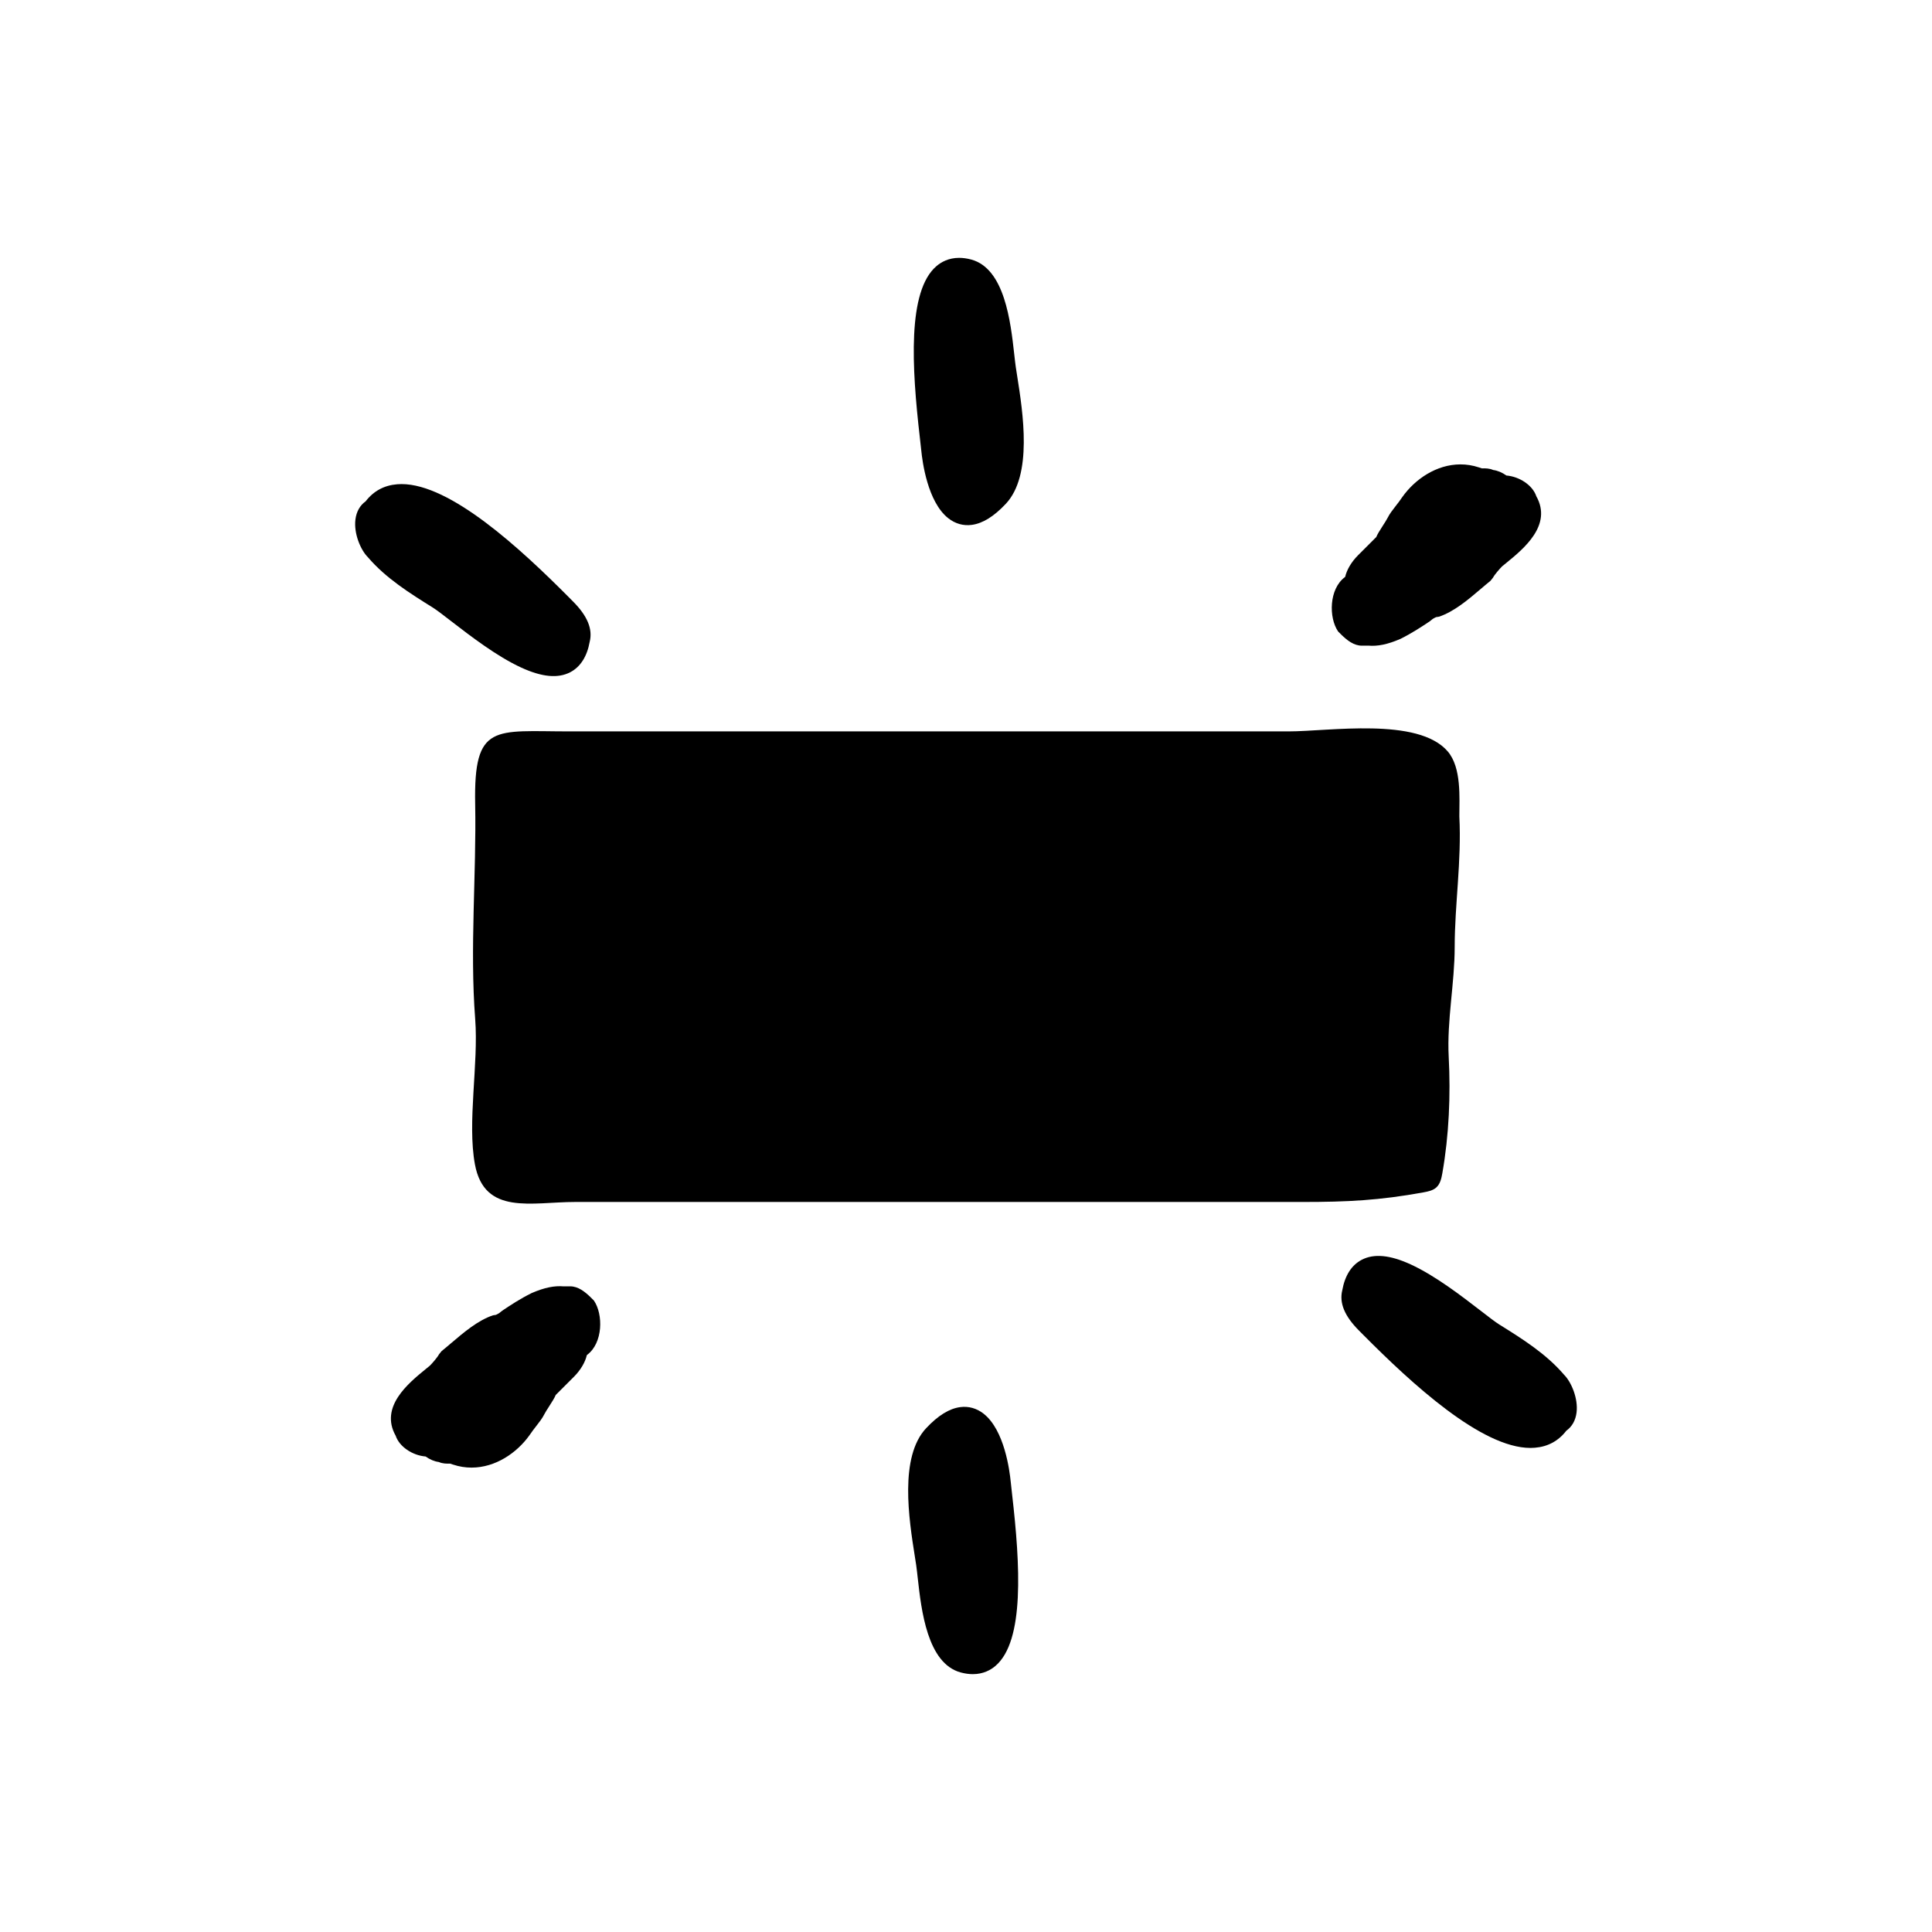
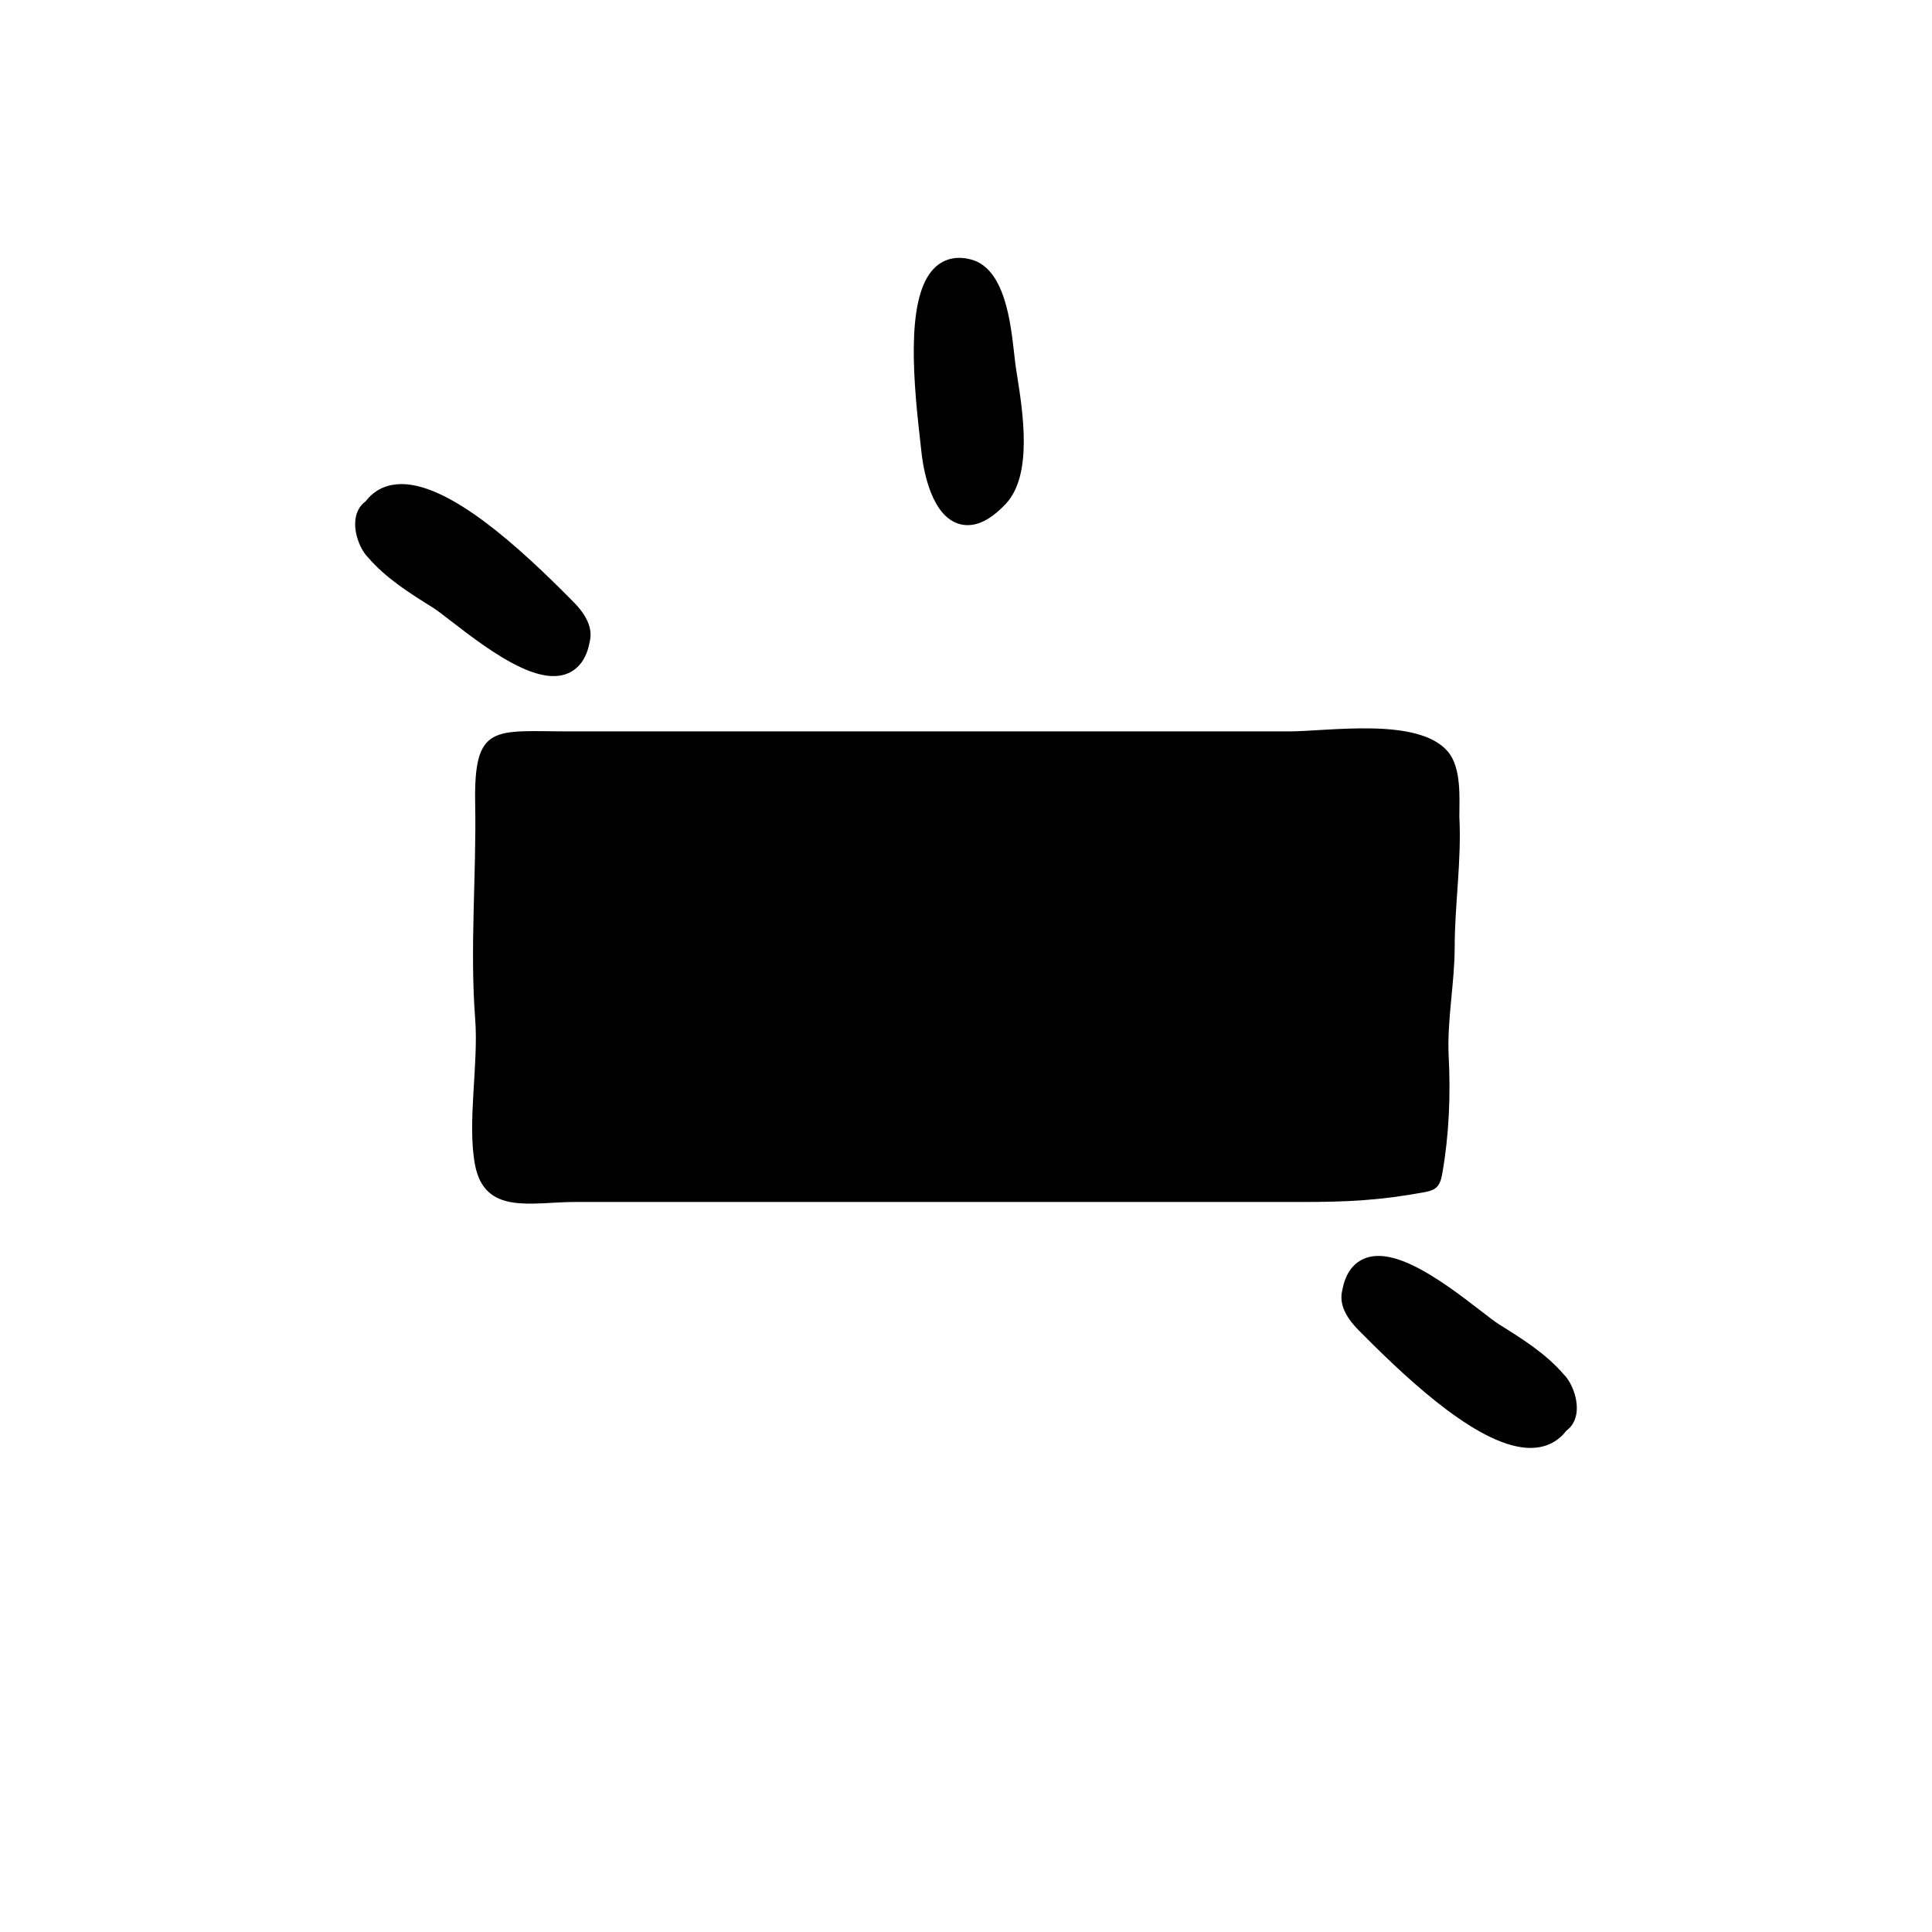
<svg xmlns="http://www.w3.org/2000/svg" fill="#000000" width="800px" height="800px" version="1.1" viewBox="144 144 512 512">
  <g>
-     <path d="m300.59 487.86-1.305 1.355 1.301-1.367c-1.582-1.535-3.352-2.957-5.496-2.957l-1.691 0.012c-2.465-0.215-5.066 0.293-8.504 1.773-3.144 1.57-5.5 3.141-7.785 4.66l-0.43 0.344c-0.324 0.324-1.113 0.73-1.246 0.77l-0.797 0.125c-3.988 1.336-7.742 4.527-11.059 7.356-0.887 0.75-1.742 1.484-2.562 2.141l-0.68 0.848c-0.395 0.781-1.727 2.297-2.383 2.969l-1.145 0.938c-4.578 3.738-12.258 10-7.945 17.668 0.961 2.875 4.398 5.199 7.93 5.492 1.137 0.812 2.328 1.309 3.496 1.461 0.969 0.441 2.062 0.457 3.019 0.434l0.746 0.25c1.664 0.551 3.305 0.805 4.918 0.801 6.328 0 12.012-3.898 15.359-8.594 0.625-0.941 1.25-1.738 1.812-2.457 0.812-1.043 1.582-2.023 2.121-3.109 0.273-0.539 0.766-1.301 1.258-2.062 0.871-1.359 1.441-2.262 1.75-3.027l4.832-4.832c1.789-1.789 2.992-3.883 3.402-5.691l0.105-0.117c4.207-3.152 4.281-10.723 1.785-14.379z" />
-     <path d="m411.86 536.78c-0.301-3.152-1.691-13.77-7.152-18.102-1.848-1.465-4.016-2.082-6.273-1.773-2.887 0.395-5.82 2.207-8.977 5.559-7.18 7.621-4.578 24.141-3.016 34.012l0.352 2.266c0.137 0.945 0.266 2.117 0.414 3.445 0.945 8.465 2.519 22.625 11.375 25.027 1.168 0.316 2.242 0.453 3.215 0.453 2.785 0 4.762-1.109 6.035-2.207 7.703-6.625 6.543-26.66 4.387-45.387-0.152-1.348-0.277-2.473-0.359-3.293z" />
    <path d="m558.49 508.32c-4.781-5.582-11.094-9.531-17.207-13.34-1.094-0.691-2.793-2-4.867-3.606-5.09-3.918-12.051-9.297-18.559-12.289-5.488-2.519-9.73-2.918-12.969-1.234-2.715 1.41-4.469 4.18-5.168 8.074-0.84 3.371 0.609 6.871 4.445 10.707l1.066 1.074c12.902 12.984 31.355 30.016 44.371 30.012 0.379 0 0.75-0.016 1.129-0.047 3.457-0.277 6.262-1.789 8.363-4.516 1.527-1.094 2.453-2.75 2.711-4.832 0.461-3.731-1.395-8.09-3.316-10.004z" />
-     <path d="m499.41 312.14 1.305-1.355-1.301 1.367c1.582 1.535 3.352 2.957 5.496 2.957l1.691-0.012c2.465 0.215 5.066-0.293 8.504-1.773 3.144-1.57 5.5-3.141 7.785-4.66l0.43-0.344c0.324-0.324 1.113-0.73 1.246-0.77l0.797-0.125c3.988-1.336 7.742-4.527 11.059-7.356 0.887-0.75 1.742-1.484 2.562-2.141l0.68-0.848c0.395-0.781 1.727-2.297 2.383-2.969l1.145-0.938c4.578-3.738 12.258-10 7.945-17.668-0.961-2.875-4.398-5.199-7.93-5.492-1.137-0.812-2.328-1.309-3.496-1.461-0.969-0.441-2.062-0.457-3.019-0.434l-0.746-0.25c-1.664-0.551-3.305-0.805-4.918-0.801-6.328 0-12.012 3.898-15.359 8.594-0.625 0.941-1.25 1.738-1.812 2.457-0.812 1.043-1.582 2.023-2.121 3.109-0.273 0.539-0.766 1.301-1.258 2.062-0.871 1.359-1.441 2.262-1.75 3.027l-4.832 4.832c-1.789 1.789-2.992 3.883-3.402 5.691l-0.105 0.117c-4.207 3.152-4.281 10.723-1.785 14.379z" />
    <path d="m388.13 263.22c0.301 3.152 1.691 13.77 7.152 18.102 1.848 1.465 4.016 2.082 6.273 1.773 2.887-0.395 5.82-2.207 8.977-5.559 7.18-7.621 4.57-24.141 3.012-34.012l-0.352-2.266c-0.137-0.945-0.266-2.117-0.414-3.445-0.945-8.465-2.519-22.625-11.375-25.027-1.168-0.316-2.242-0.453-3.215-0.453-2.785 0-4.762 1.109-6.035 2.207-7.703 6.625-6.543 26.66-4.387 45.387 0.156 1.348 0.285 2.473 0.363 3.293z" />
    <path d="m263.58 308.63c5.09 3.918 12.051 9.297 18.559 12.289 5.488 2.519 9.73 2.918 12.969 1.234 2.715-1.41 4.469-4.18 5.168-8.074 0.84-3.371-0.609-6.871-4.445-10.707l-1.066-1.074c-12.902-12.984-31.355-30.016-44.371-30.012-0.379 0-0.75 0.016-1.129 0.047-3.457 0.277-6.262 1.789-8.363 4.516-1.527 1.094-2.453 2.75-2.711 4.832-0.465 3.727 1.387 8.082 3.309 9.996 4.781 5.582 11.094 9.531 17.207 13.34 1.102 0.695 2.797 2.004 4.875 3.613z" />
    <path d="m524.68 458.65c0.996-0.934 1.316-2.367 1.551-3.715 1.773-10.086 2.223-20.703 1.691-30.875-0.5-9.633 1.586-19.488 1.586-29.141 0-11.098 1.848-22.812 1.234-34.527 0-4.934 0.613-12.949-3.082-17.262-7.856-9.164-31.5-5.301-42.219-5.301h-62.523-127.97c-19.906 0-25.422-2.332-25.023 19.191 0.352 18.902-1.445 38.168 0.004 57.016 0.918 11.934-2.144 27.355-0.066 38.543 2.527 13.586 15.02 9.957 26.562 9.957h131.7 61.137c11.785 0 20.332-0.418 31.988-2.551 1.234-0.227 2.527-0.488 3.434-1.336z" />
  </g>
</svg>